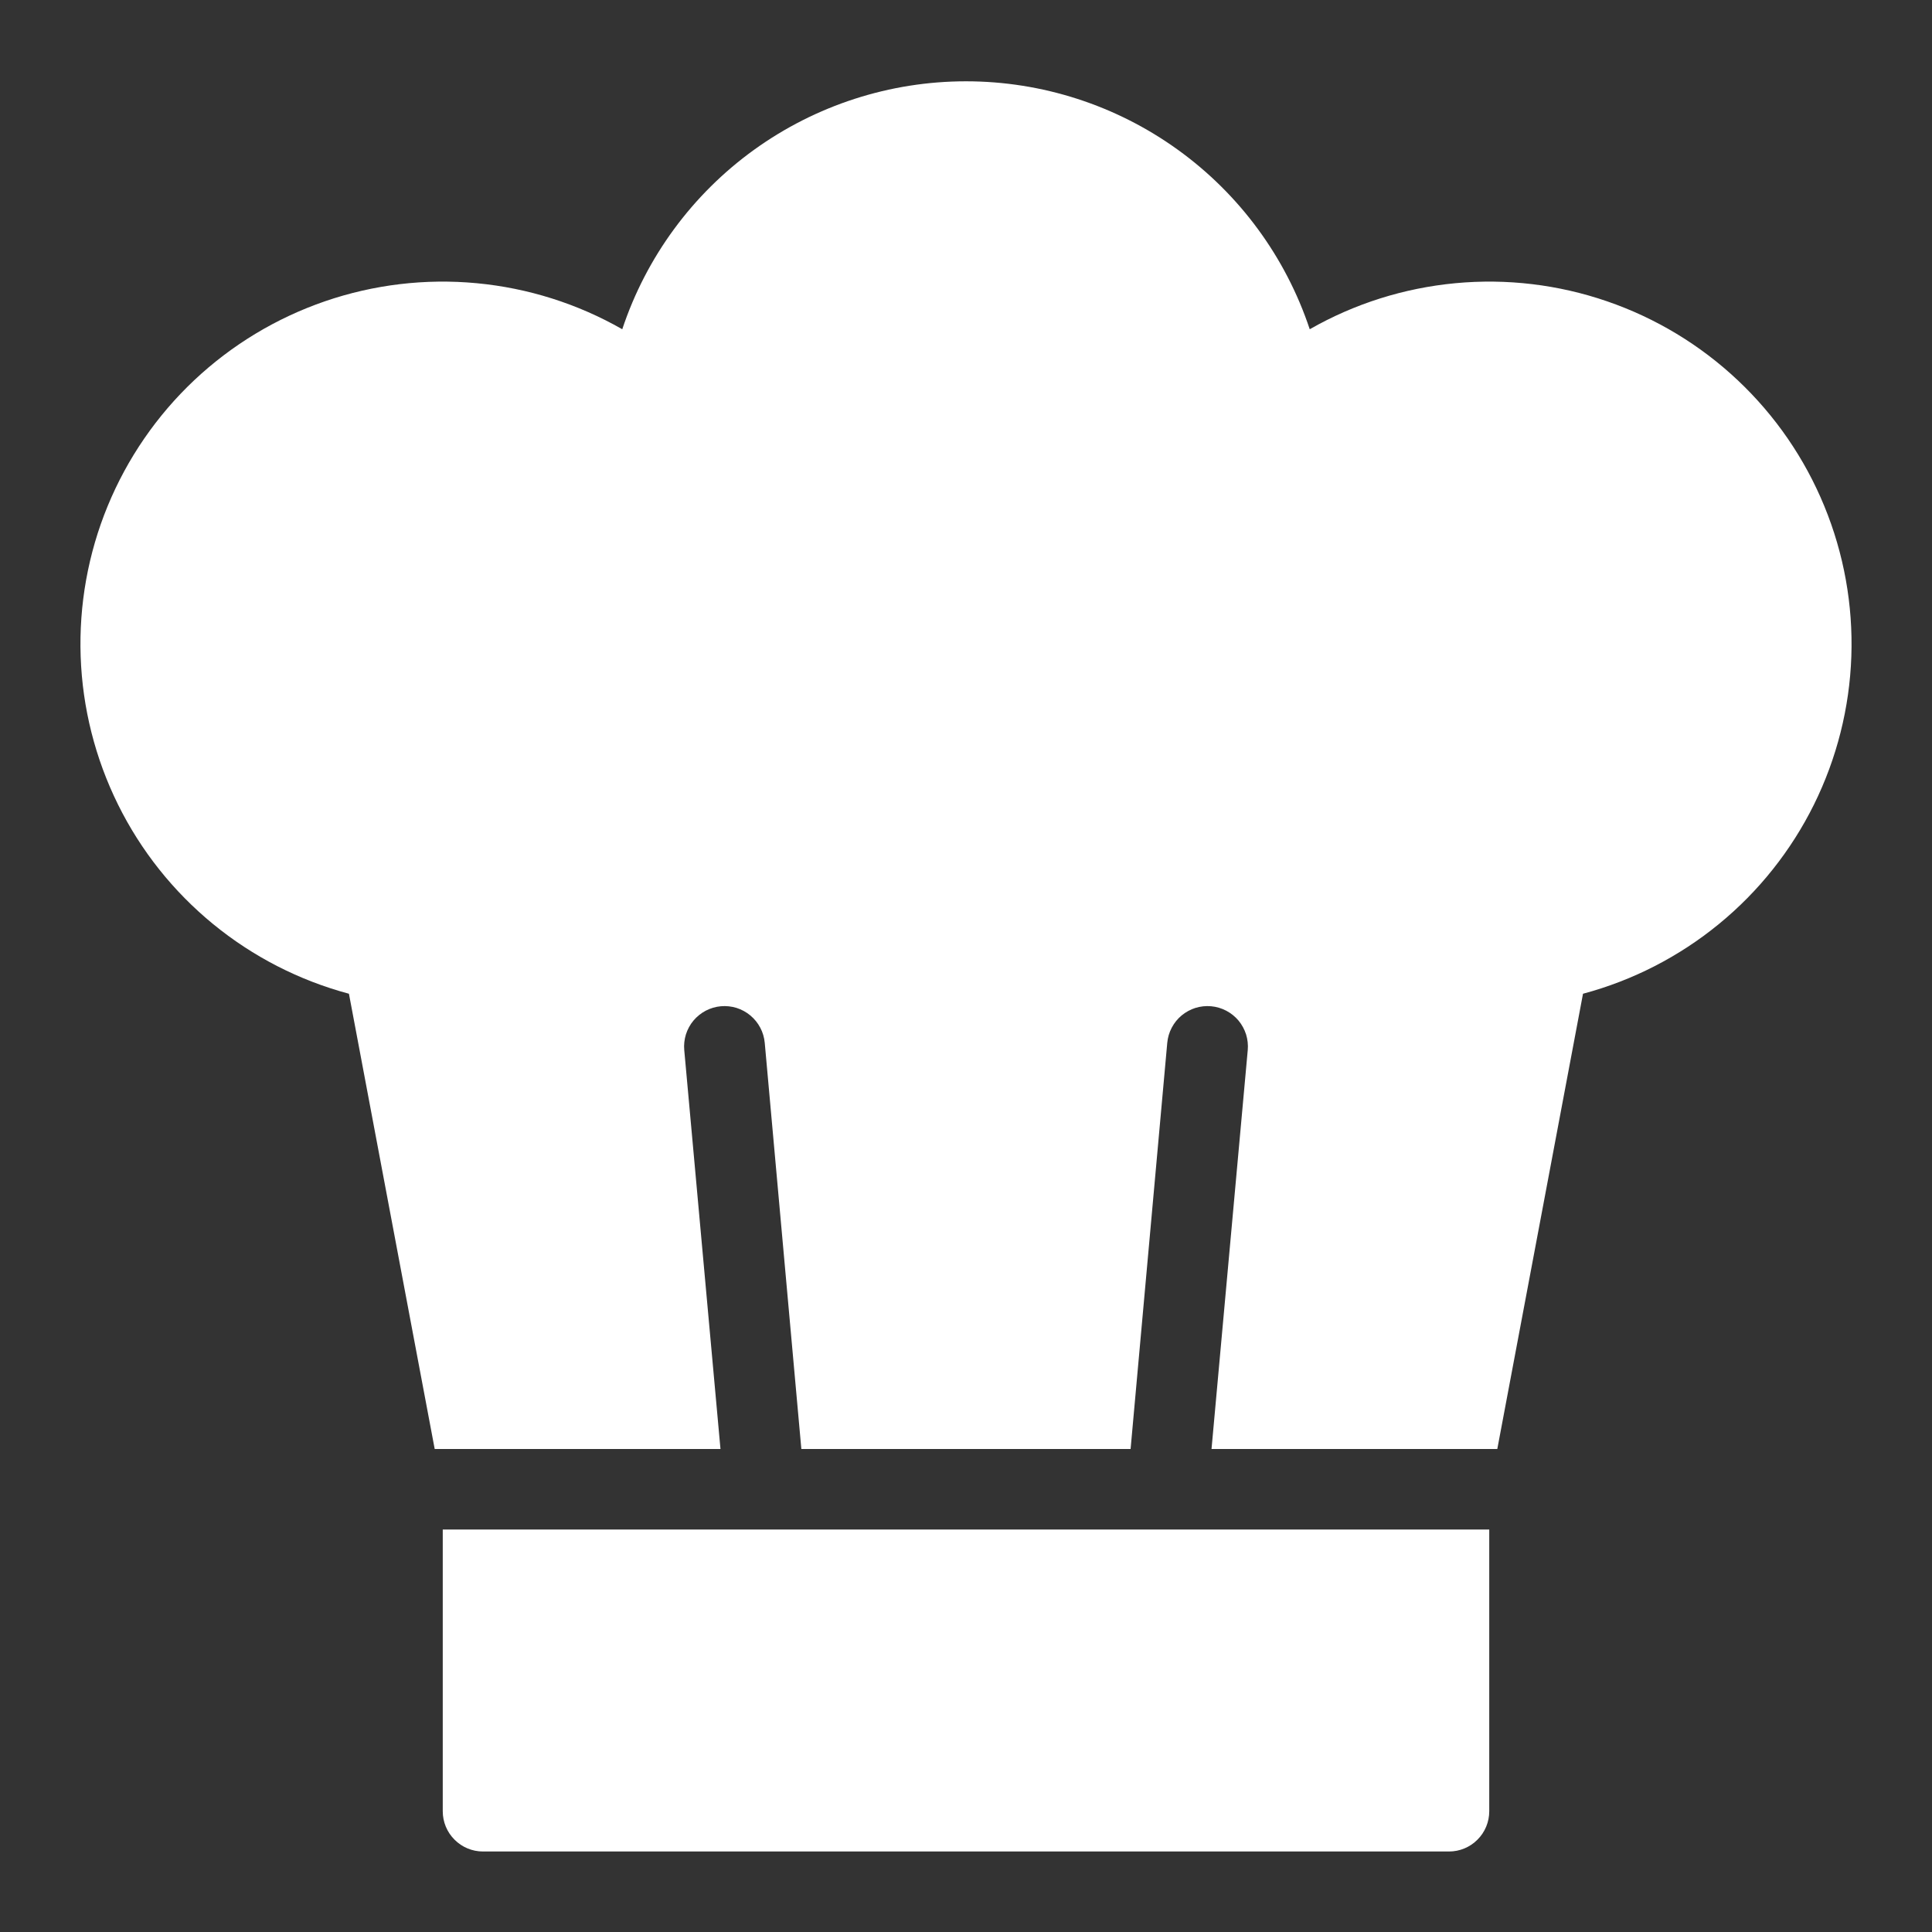
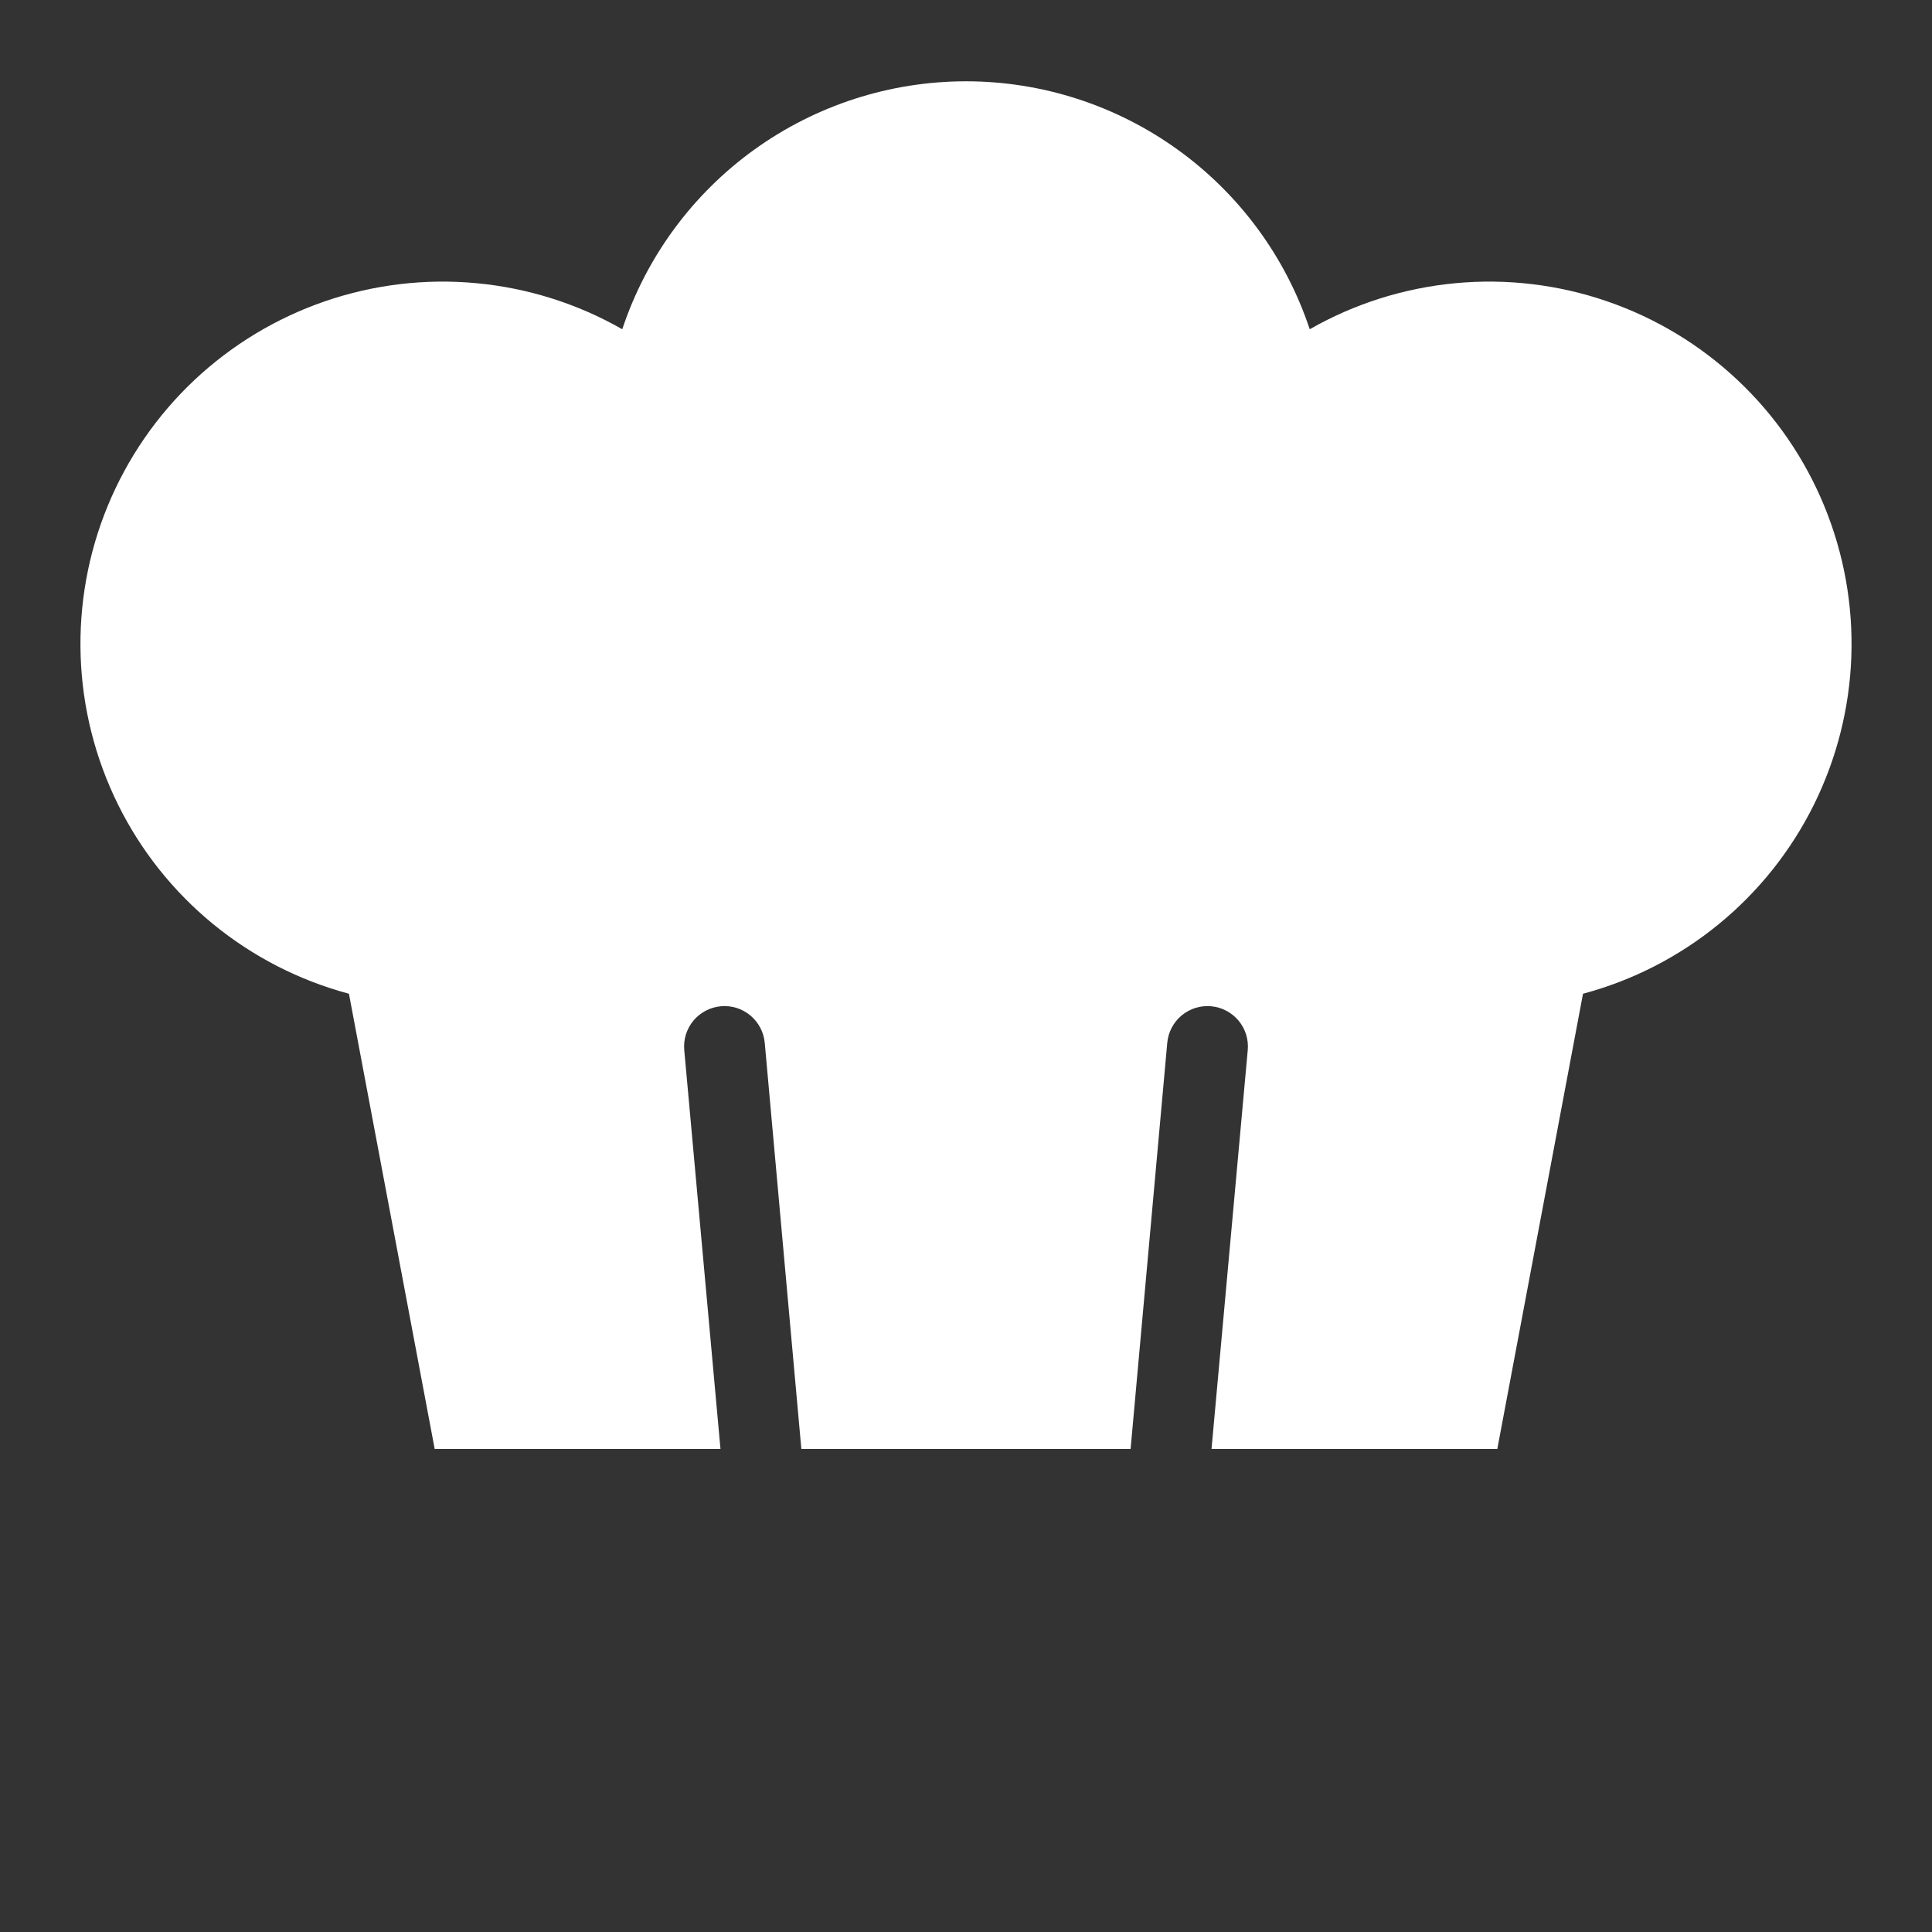
<svg xmlns="http://www.w3.org/2000/svg" width="36" height="36" viewBox="0 0 36 36" fill="none">
  <rect x="0" y="0" width="36" height="36" fill="#333333" stroke="none" />
-   <path d="M8.25 33.75C8.25 33.949 8.329 34.14 8.47 34.28C8.61 34.421 8.801 34.5 9 34.5H27C27.199 34.5 27.39 34.421 27.53 34.28C27.671 34.14 27.75 33.949 27.75 33.75V28.5H8.25V33.75Z" fill="white" />
  <path d="M6.502 18.517L8.1 27H13.425L12.75 19.567C12.741 19.469 12.752 19.37 12.781 19.275C12.811 19.181 12.858 19.093 12.922 19.017C12.985 18.942 13.063 18.879 13.15 18.833C13.238 18.787 13.334 18.759 13.432 18.75C13.531 18.741 13.63 18.752 13.725 18.781C13.819 18.811 13.907 18.859 13.982 18.922C14.058 18.985 14.121 19.063 14.167 19.151C14.213 19.238 14.241 19.334 14.25 19.433L14.932 27H21.067L21.75 19.433C21.759 19.334 21.787 19.238 21.833 19.151C21.879 19.063 21.941 18.985 22.017 18.922C22.093 18.859 22.181 18.811 22.275 18.781C22.37 18.752 22.469 18.741 22.567 18.75C22.666 18.759 22.762 18.787 22.849 18.833C22.937 18.879 23.015 18.942 23.078 19.017C23.141 19.093 23.189 19.181 23.219 19.275C23.248 19.37 23.259 19.469 23.25 19.567L22.575 27H27.9L29.497 18.517C30.424 18.269 31.287 17.826 32.029 17.218C32.772 16.61 33.375 15.851 33.801 14.991C34.226 14.131 34.464 13.19 34.497 12.231C34.53 11.272 34.358 10.317 33.993 9.43C33.629 8.543 33.079 7.743 32.38 7.085C31.682 6.427 30.852 5.926 29.944 5.614C29.037 5.302 28.074 5.187 27.119 5.277C26.163 5.367 25.238 5.659 24.405 6.135C23.957 4.79 23.098 3.62 21.948 2.791C20.799 1.962 19.417 1.515 18 1.515C16.582 1.515 15.201 1.962 14.051 2.791C12.902 3.62 12.042 4.79 11.595 6.135C10.762 5.659 9.837 5.367 8.881 5.277C7.926 5.187 6.963 5.302 6.055 5.614C5.148 5.926 4.318 6.427 3.619 7.085C2.921 7.743 2.371 8.543 2.006 9.43C1.641 10.317 1.47 11.272 1.503 12.231C1.536 13.19 1.774 14.131 2.199 14.991C2.624 15.851 3.228 16.61 3.97 17.218C4.712 17.826 5.576 18.269 6.502 18.517Z" fill="white" />
</svg>